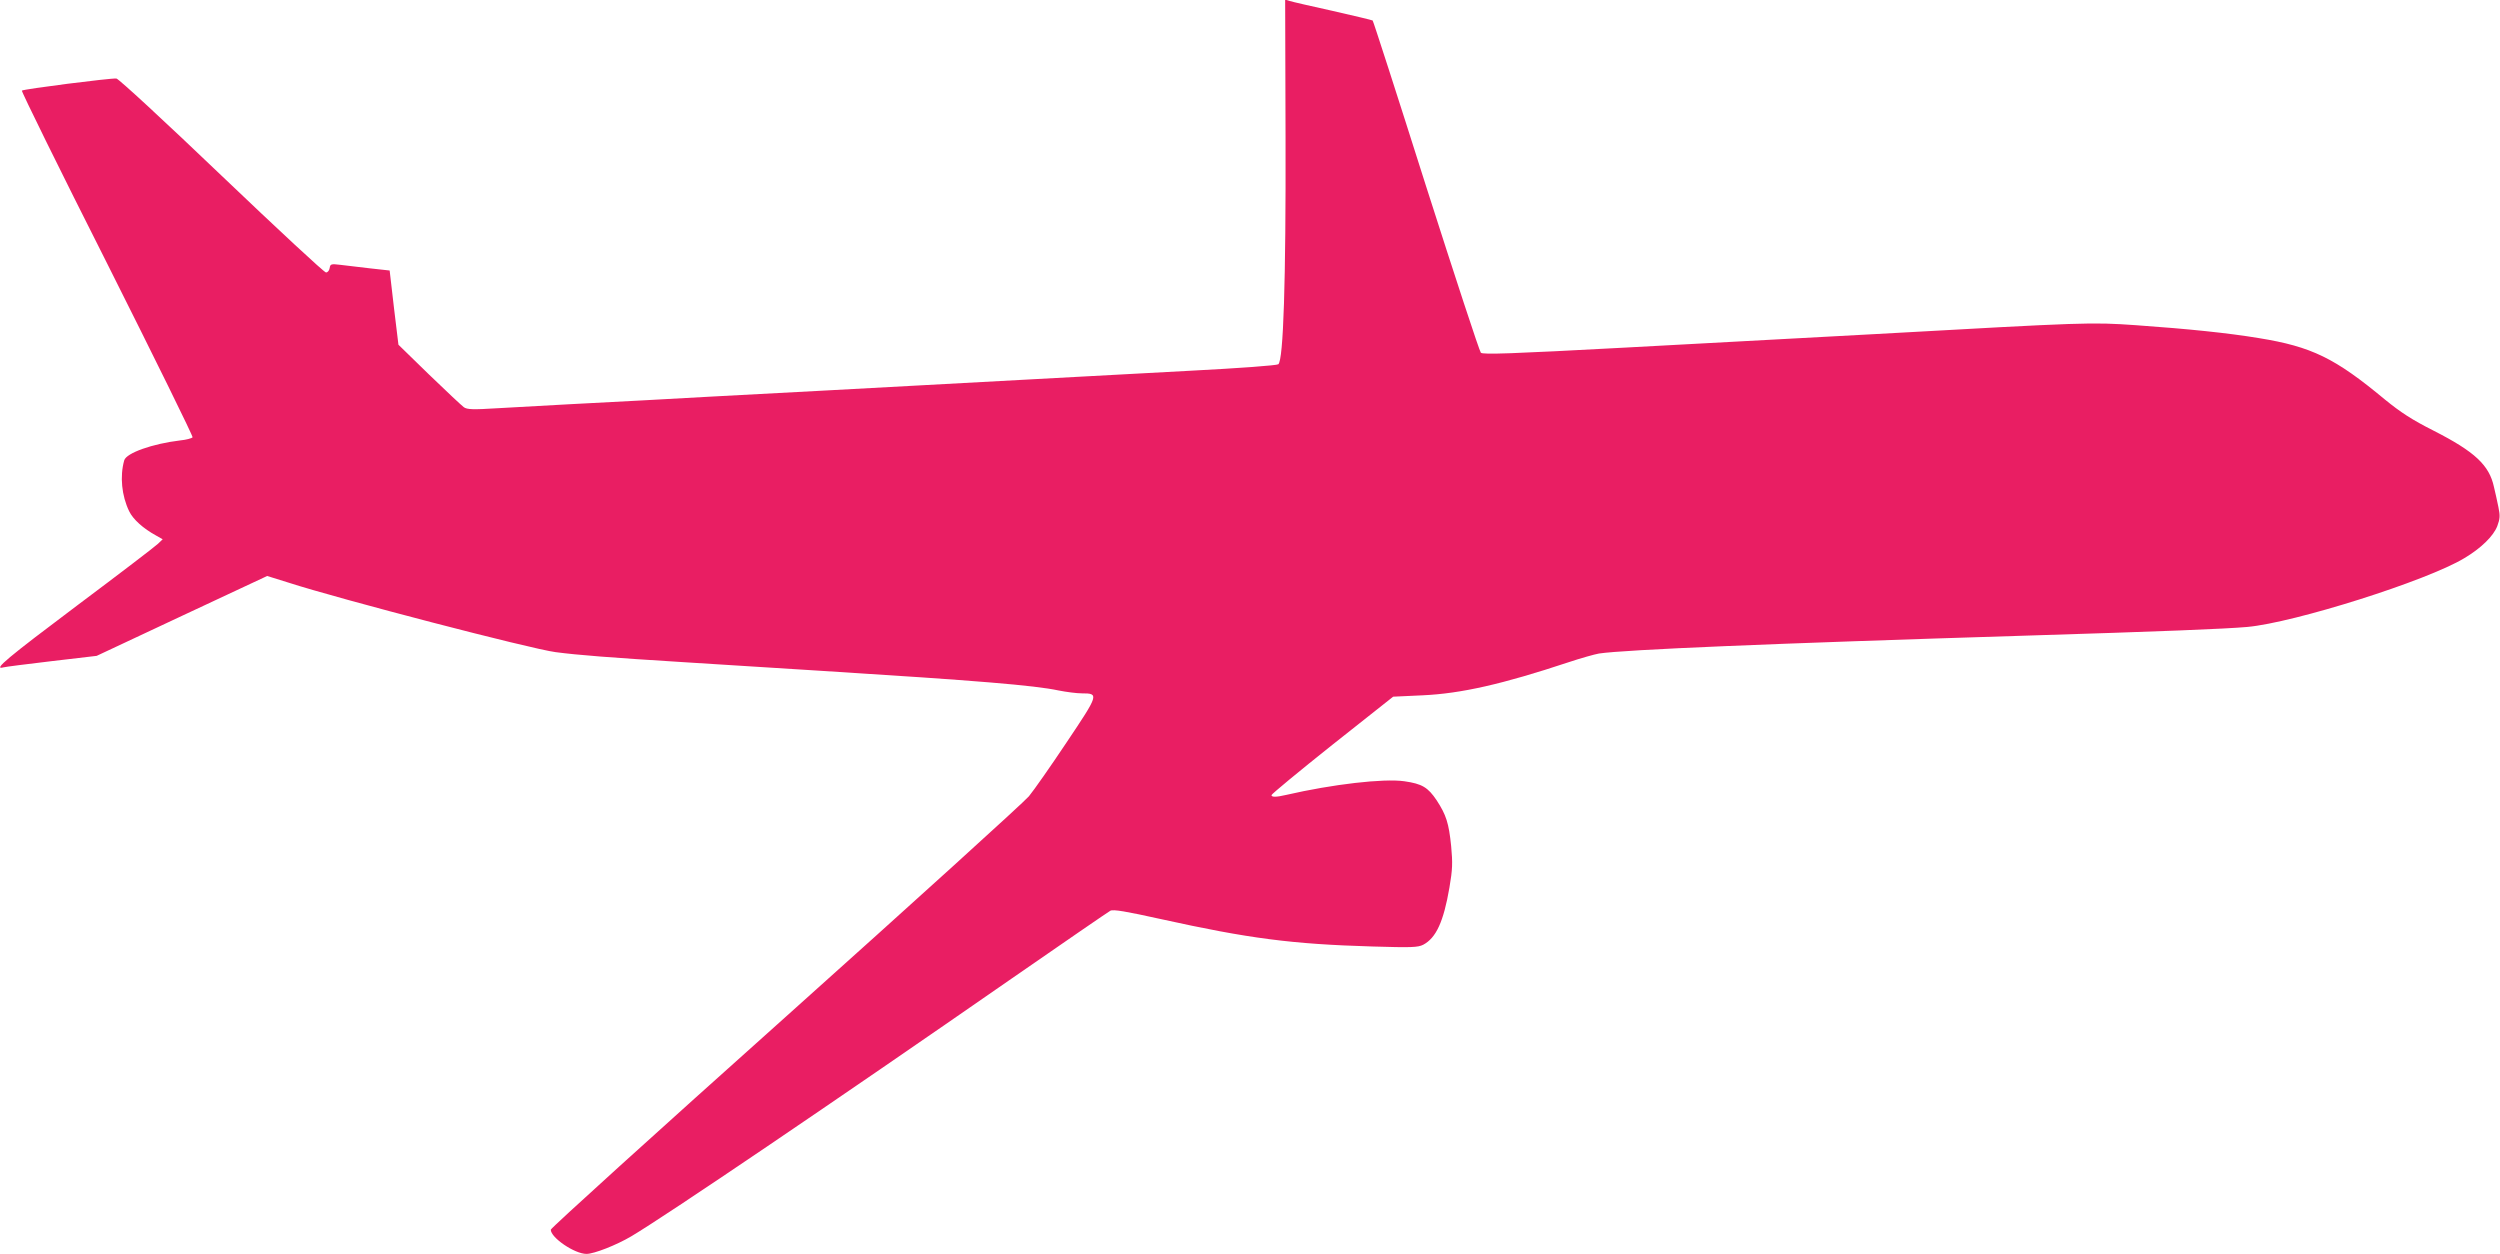
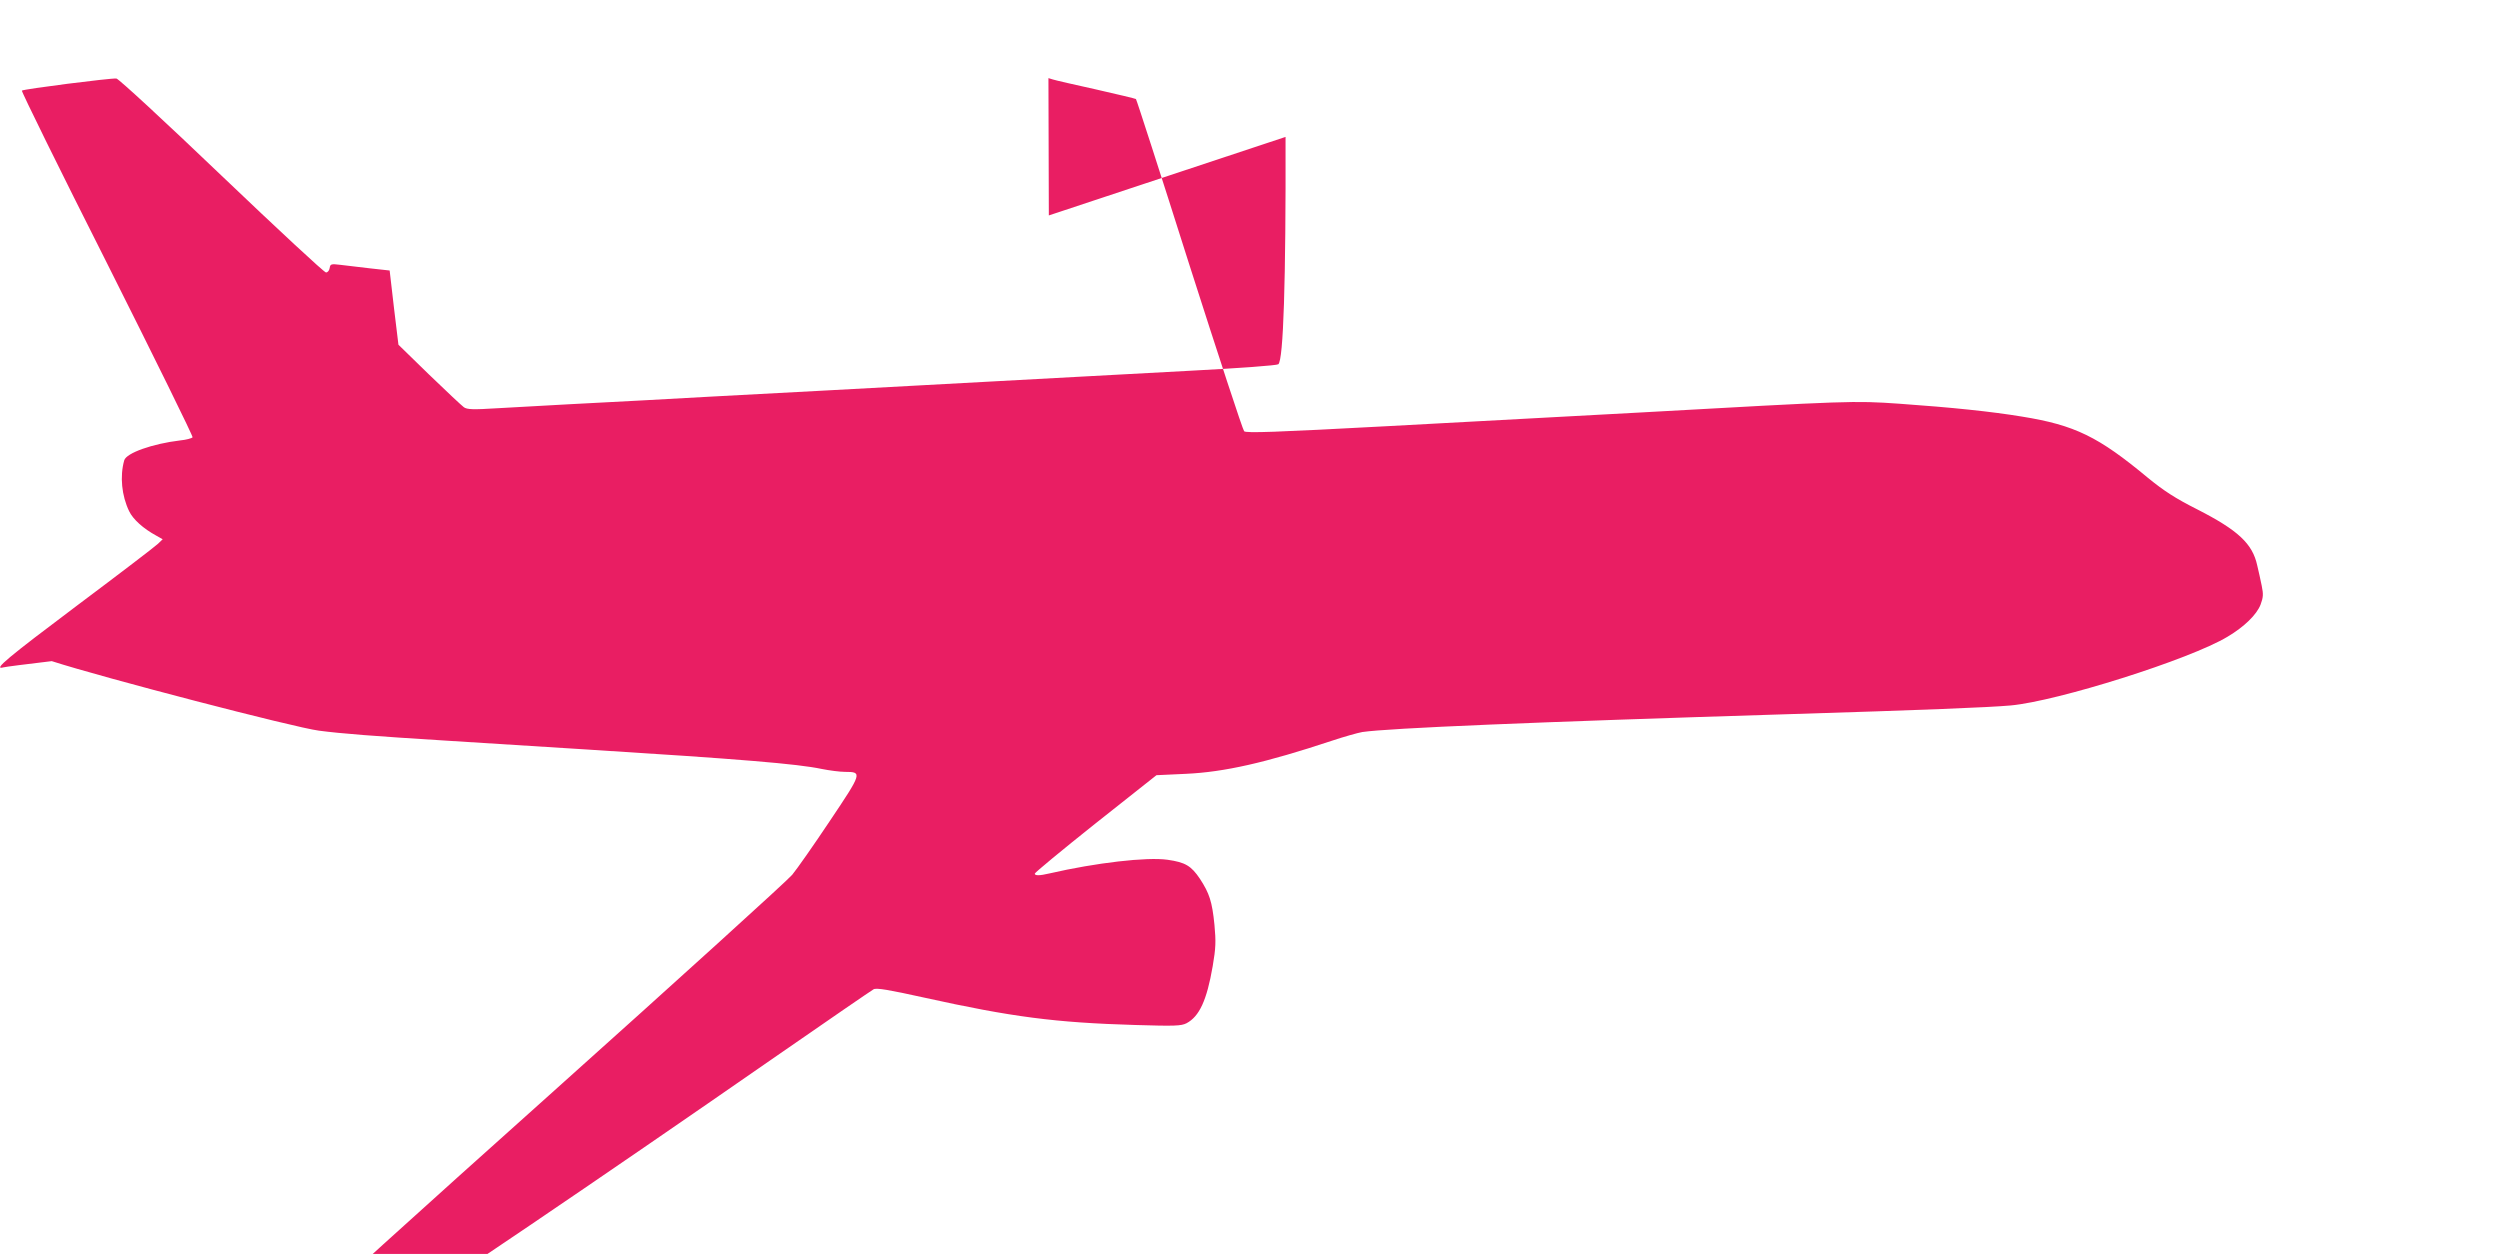
<svg xmlns="http://www.w3.org/2000/svg" version="1.0" width="1280pt" height="642pt" viewBox="0 0 1280 642" preserveAspectRatio="xMidYMid meet">
  <g transform="translate(0,642) scale(0.1,-0.1)" fill="#e91e63" stroke="none">
-     <path d="M6582 5719 c2 -742 -11 -1143 -37 -1164 -8 -6 -197 -20 -447 -33 -238 -13 -505 -27 -593 -32 -267 -15 -507 -28 -1290 -70 -412 -22 -829 -44 -925 -50 -96 -5 -267 -14 -380 -20 -113 -6 -275 -15 -360 -20 -129 -8 -158 -7 -175 5 -11 8 -91 83 -178 167 l-157 153 -23 190 -22 190 -100 11 c-55 7 -123 15 -152 18 -48 6 -52 4 -55 -16 -2 -13 -10 -23 -19 -23 -9 0 -249 223 -534 495 -298 285 -527 496 -539 498 -28 3 -476 -54 -484 -62 -3 -4 193 -403 437 -886 243 -484 440 -884 437 -889 -4 -5 -32 -13 -64 -16 -141 -17 -275 -64 -286 -102 -23 -82 -13 -181 25 -260 20 -42 72 -89 140 -126 l32 -18 -24 -23 c-13 -13 -199 -155 -414 -316 -354 -266 -434 -332 -378 -317 10 3 122 17 248 32 l230 27 437 205 436 204 109 -34 c263 -85 1243 -340 1368 -356 113 -15 281 -28 650 -51 176 -11 498 -31 715 -45 798 -50 1086 -74 1209 -100 40 -8 94 -15 120 -15 89 0 87 -5 -78 -251 -82 -123 -169 -247 -193 -276 -24 -29 -584 -537 -1245 -1129 -662 -592 -1203 -1082 -1203 -1090 0 -41 122 -124 183 -124 38 0 153 45 229 90 177 105 1026 680 1948 1320 267 185 494 341 505 347 15 8 79 -3 260 -43 448 -99 670 -128 1080 -140 202 -6 234 -5 262 9 66 35 104 118 134 292 16 94 17 125 9 212 -12 120 -26 161 -74 235 -45 67 -75 85 -166 98 -106 15 -366 -15 -605 -70 -51 -12 -75 -12 -75 -1 0 5 140 121 311 257 l312 247 151 7 c197 9 408 57 746 169 63 21 134 41 157 45 136 20 876 51 2168 91 718 22 1037 35 1151 45 241 22 919 236 1111 352 86 51 149 113 169 164 14 38 15 53 6 97 -6 29 -16 76 -23 104 -24 111 -97 180 -309 288 -111 56 -169 94 -250 160 -255 212 -374 270 -645 314 -157 26 -360 47 -629 66 -232 16 -252 15 -1326 -45 -226 -12 -419 -23 -1295 -70 -576 -31 -723 -36 -733 -26 -7 7 -133 391 -281 854 -147 464 -270 845 -273 847 -2 2 -94 24 -204 49 -109 24 -209 47 -221 51 l-23 7 2 -703z" />
+     <path d="M6582 5719 c2 -742 -11 -1143 -37 -1164 -8 -6 -197 -20 -447 -33 -238 -13 -505 -27 -593 -32 -267 -15 -507 -28 -1290 -70 -412 -22 -829 -44 -925 -50 -96 -5 -267 -14 -380 -20 -113 -6 -275 -15 -360 -20 -129 -8 -158 -7 -175 5 -11 8 -91 83 -178 167 l-157 153 -23 190 -22 190 -100 11 c-55 7 -123 15 -152 18 -48 6 -52 4 -55 -16 -2 -13 -10 -23 -19 -23 -9 0 -249 223 -534 495 -298 285 -527 496 -539 498 -28 3 -476 -54 -484 -62 -3 -4 193 -403 437 -886 243 -484 440 -884 437 -889 -4 -5 -32 -13 -64 -16 -141 -17 -275 -64 -286 -102 -23 -82 -13 -181 25 -260 20 -42 72 -89 140 -126 l32 -18 -24 -23 c-13 -13 -199 -155 -414 -316 -354 -266 -434 -332 -378 -317 10 3 122 17 248 32 c263 -85 1243 -340 1368 -356 113 -15 281 -28 650 -51 176 -11 498 -31 715 -45 798 -50 1086 -74 1209 -100 40 -8 94 -15 120 -15 89 0 87 -5 -78 -251 -82 -123 -169 -247 -193 -276 -24 -29 -584 -537 -1245 -1129 -662 -592 -1203 -1082 -1203 -1090 0 -41 122 -124 183 -124 38 0 153 45 229 90 177 105 1026 680 1948 1320 267 185 494 341 505 347 15 8 79 -3 260 -43 448 -99 670 -128 1080 -140 202 -6 234 -5 262 9 66 35 104 118 134 292 16 94 17 125 9 212 -12 120 -26 161 -74 235 -45 67 -75 85 -166 98 -106 15 -366 -15 -605 -70 -51 -12 -75 -12 -75 -1 0 5 140 121 311 257 l312 247 151 7 c197 9 408 57 746 169 63 21 134 41 157 45 136 20 876 51 2168 91 718 22 1037 35 1151 45 241 22 919 236 1111 352 86 51 149 113 169 164 14 38 15 53 6 97 -6 29 -16 76 -23 104 -24 111 -97 180 -309 288 -111 56 -169 94 -250 160 -255 212 -374 270 -645 314 -157 26 -360 47 -629 66 -232 16 -252 15 -1326 -45 -226 -12 -419 -23 -1295 -70 -576 -31 -723 -36 -733 -26 -7 7 -133 391 -281 854 -147 464 -270 845 -273 847 -2 2 -94 24 -204 49 -109 24 -209 47 -221 51 l-23 7 2 -703z" />
  </g>
</svg>